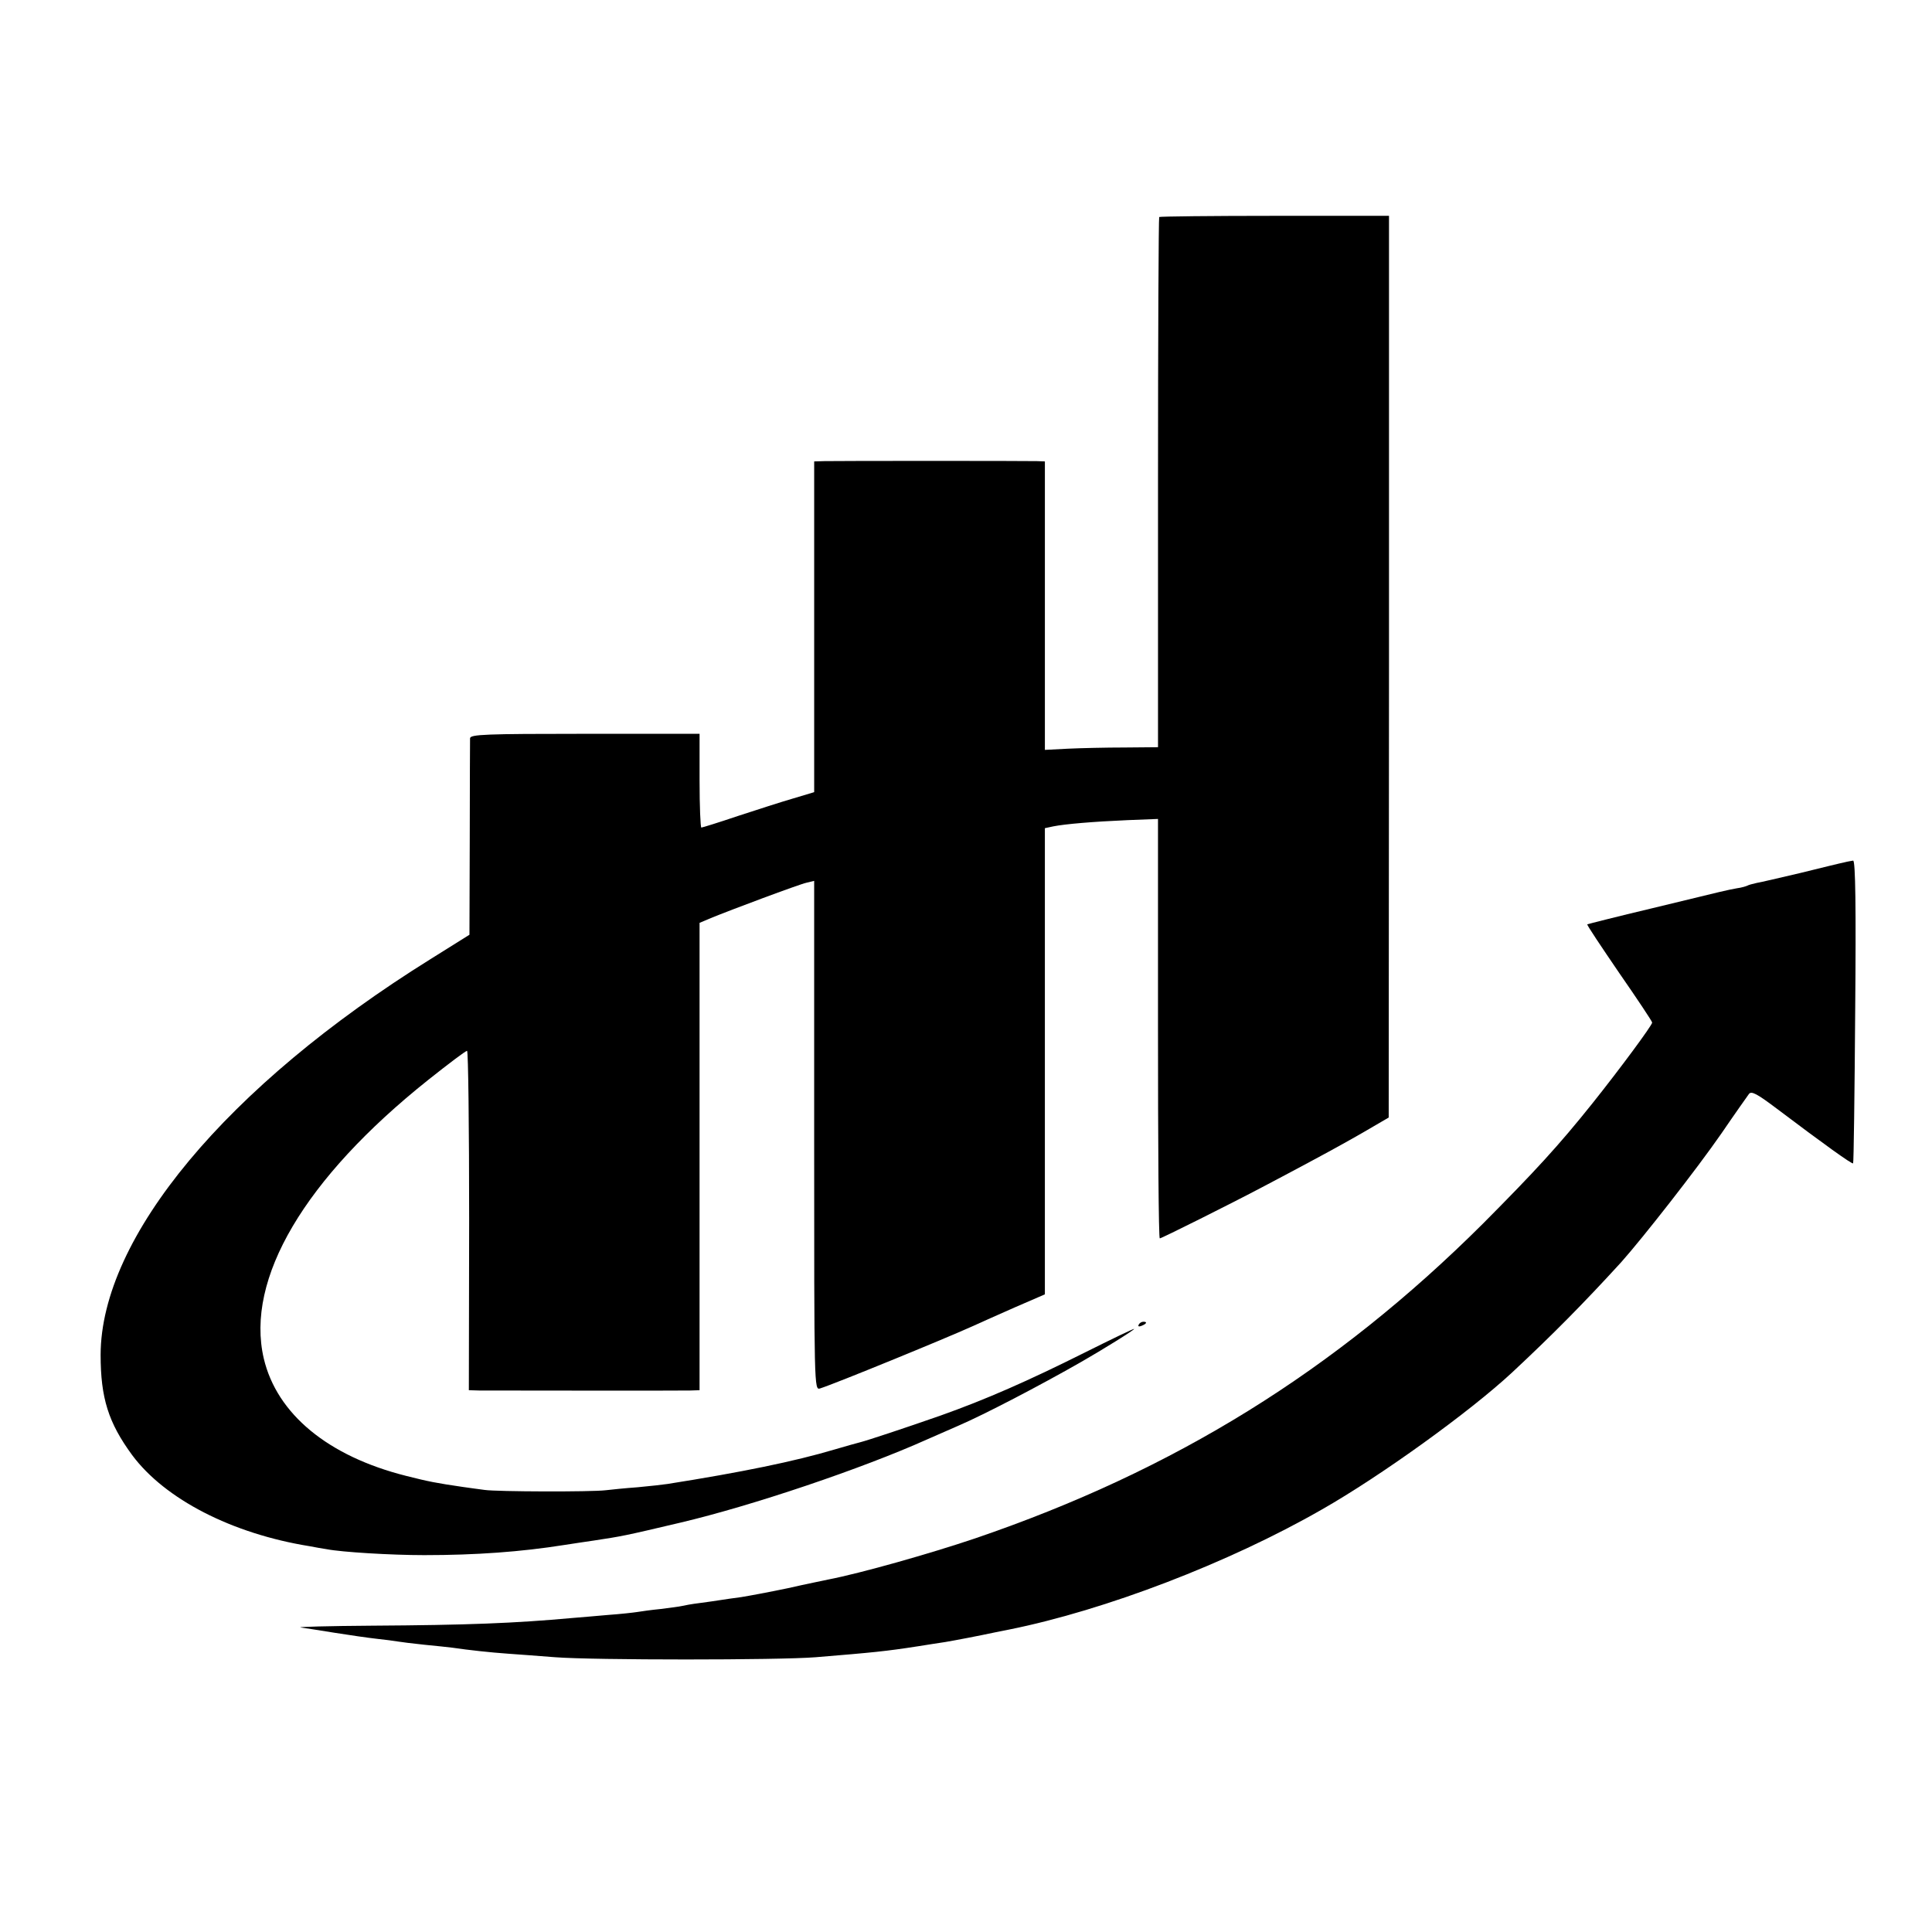
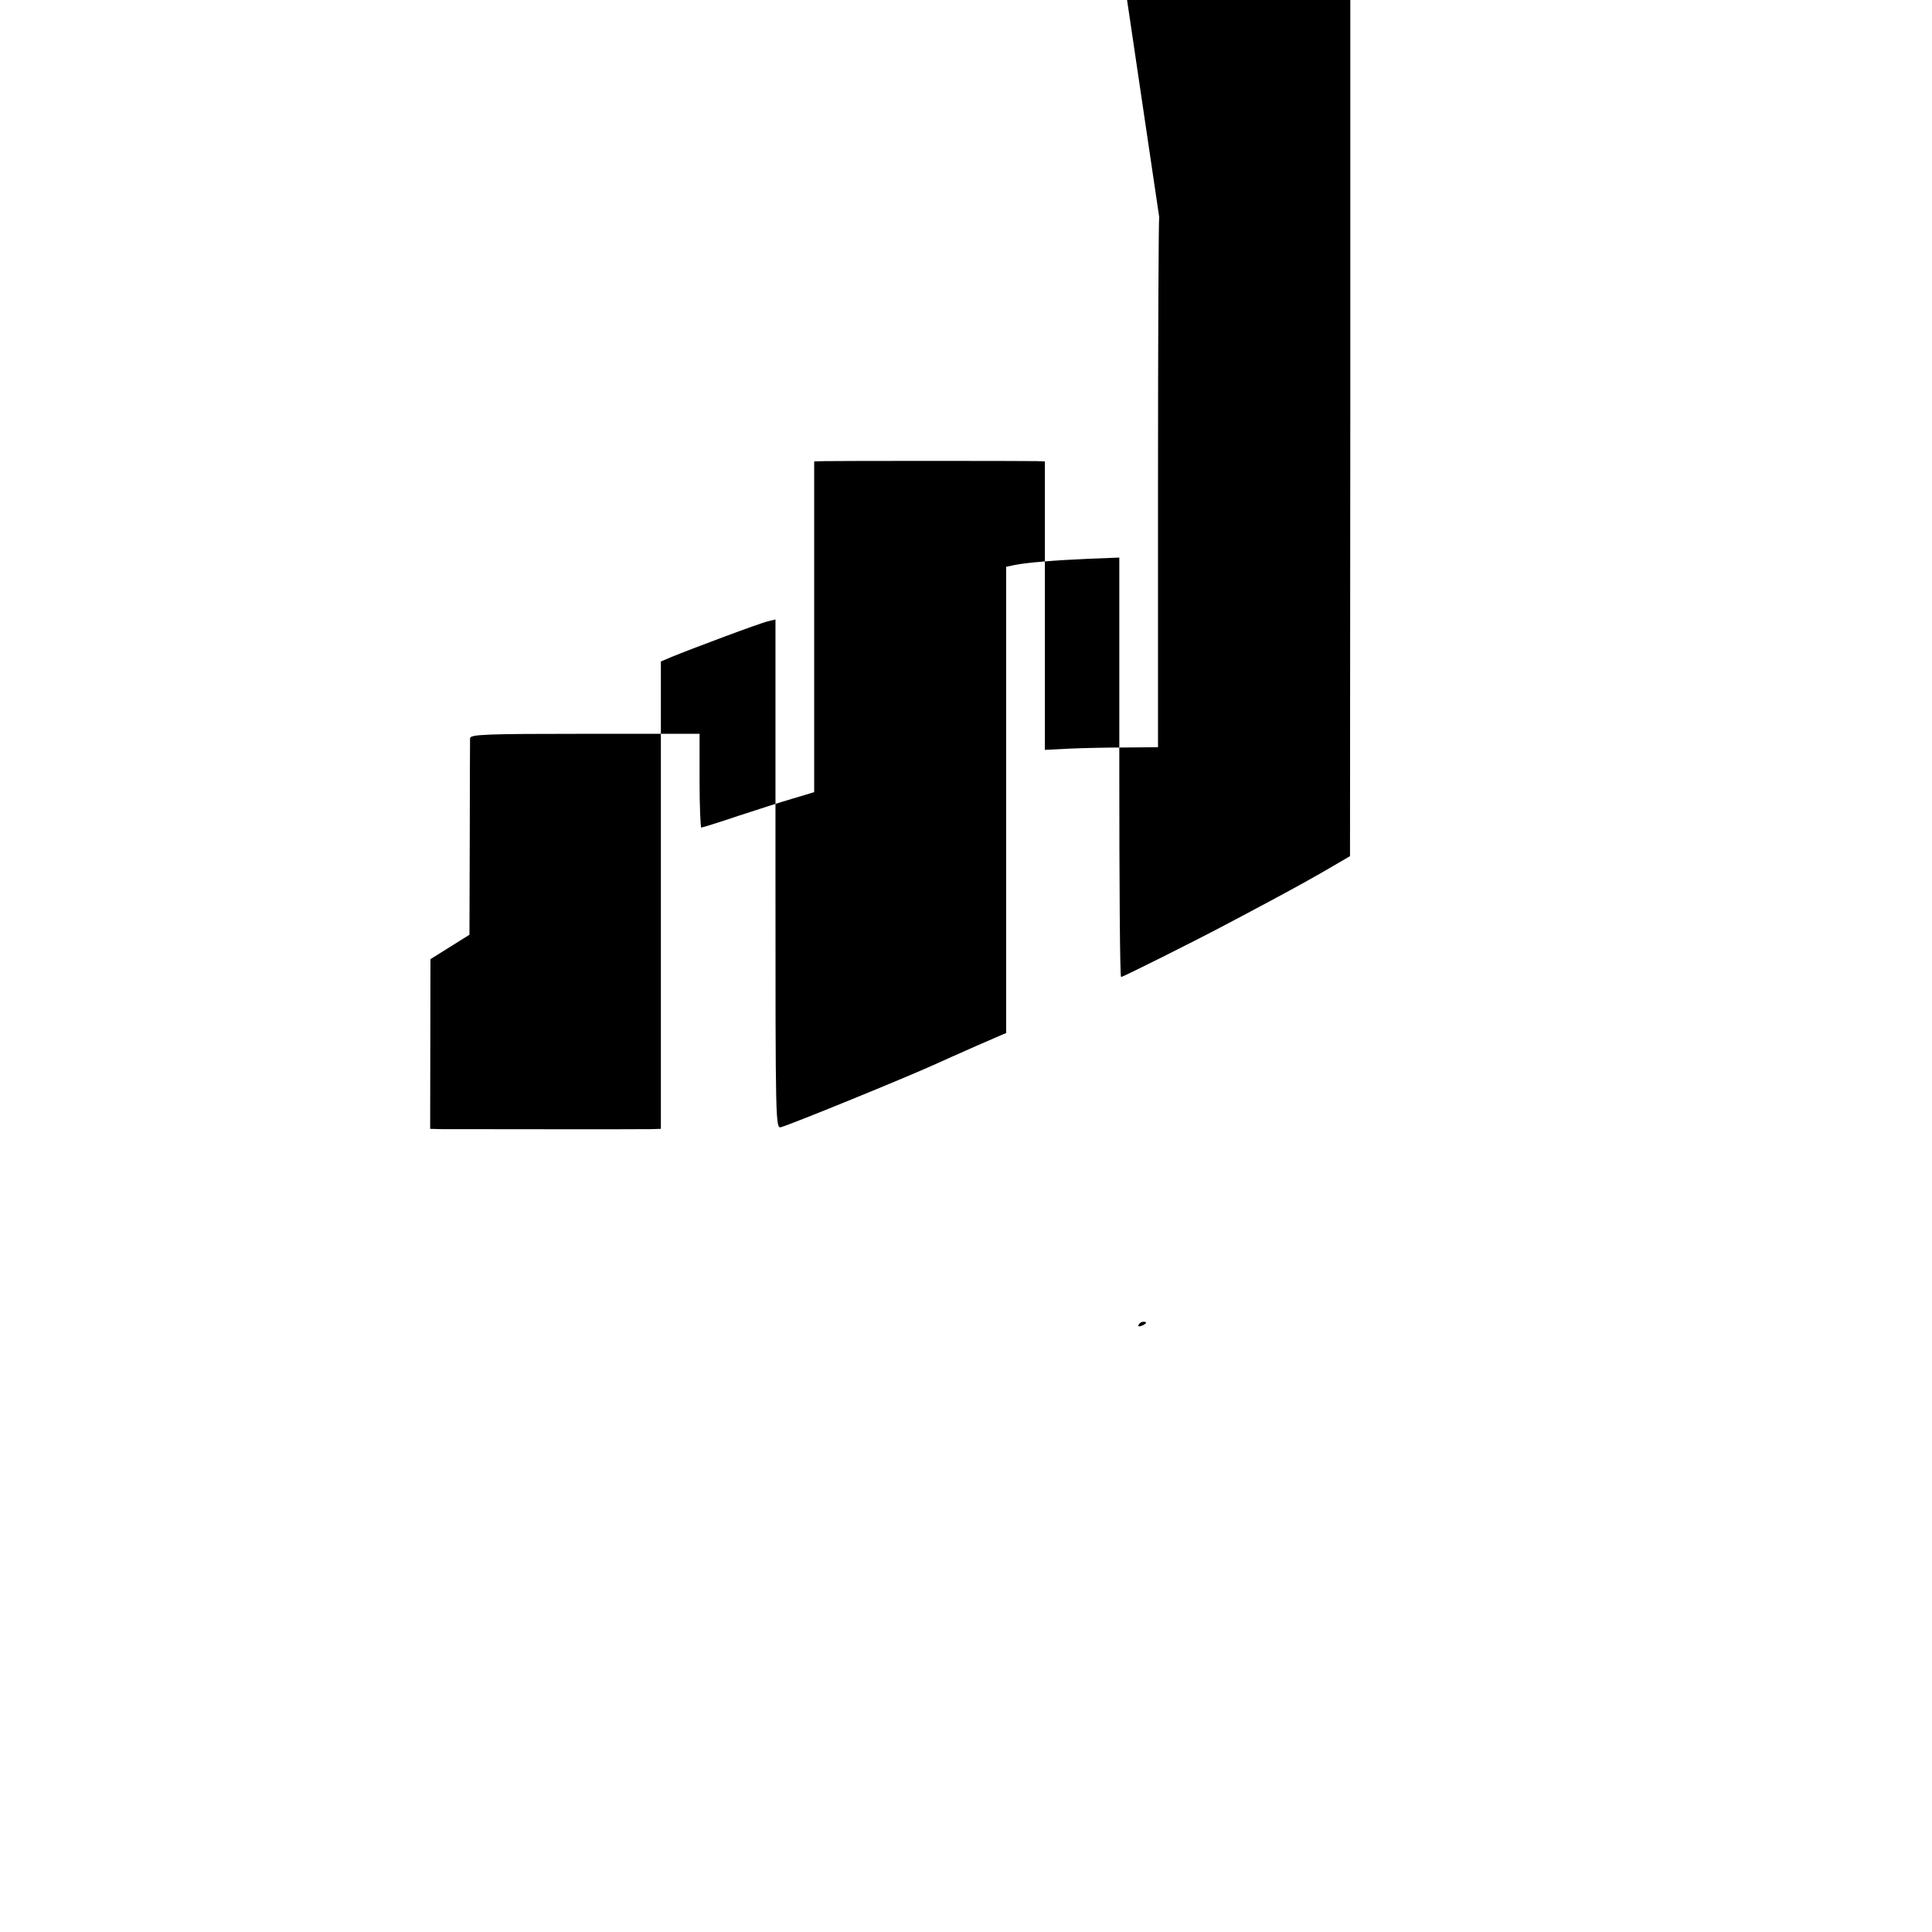
<svg xmlns="http://www.w3.org/2000/svg" version="1.0" width="649pt" height="649pt" viewBox="0 0 649 649" preserveAspectRatio="xMidYMid meet">
  <g transform="translate(0,649) scale(0.1,-0.1)" fill="#000000" stroke="none">
-     <path d="M3894 5761 c-2 -2 -4 -404 -4 -893 l0 -888 -112 -1 c-62 0 -148 -2 -190 -4 l-78 -4 0 484 0 485 -27 1 c-38 1 -670 1 -713 0 l-35 -1 0 -555 0 -556 -70 -21 c-38 -11 -122 -38 -186 -59 -65 -22 -120 -39 -123 -39 -3 0 -6 71 -6 158 l0 157 -385 0 c-335 0 -385 -2 -386 -15 0 -8 -1 -160 -1 -337 l-1 -323 -131 -82 c-684 -426 -1107 -934 -1108 -1329 0 -145 26 -228 106 -337 110 -148 335 -264 596 -306 19 -4 45 -8 57 -10 51 -10 217 -20 328 -20 174 0 325 11 470 34 33 5 78 12 100 15 98 15 99 15 290 60 242 57 612 182 830 280 28 12 75 33 105 46 86 37 274 135 412 214 70 40 178 107 178 111 0 2 -75 -34 -167 -80 -190 -95 -331 -157 -483 -211 -120 -42 -247 -84 -271 -90 -9 -2 -47 -13 -85 -24 -134 -40 -315 -77 -562 -116 -12 -2 -57 -7 -100 -11 -42 -3 -90 -8 -107 -10 -48 -6 -366 -5 -407 1 -21 3 -54 7 -73 10 -89 13 -115 18 -190 37 -263 66 -435 208 -479 395 -62 267 137 604 552 935 68 54 126 98 131 98 4 0 7 -257 7 -570 l-1 -570 35 -1 c56 0 672 -1 708 0 l32 1 0 785 0 785 38 16 c63 26 295 113 322 119 l25 6 0 -855 c0 -854 0 -856 20 -850 48 15 417 166 510 208 28 13 94 42 148 66 l97 42 0 783 0 783 28 6 c40 8 134 16 250 21 l102 4 0 -704 c0 -388 2 -705 6 -705 6 0 242 118 344 172 36 19 114 60 173 92 60 32 141 77 180 100 l72 42 1 1514 0 1515 -384 0 c-211 0 -386 -2 -388 -4z" />
-     <path d="M6195 3593 c-11 -2 -76 -18 -145 -35 -69 -16 -136 -32 -149 -34 -14 -3 -28 -7 -31 -9 -4 -2 -20 -7 -36 -9 -37 -7 -29 -5 -284 -67 -118 -28 -216 -53 -218 -54 -2 -2 47 -75 107 -163 61 -88 111 -163 111 -167 0 -9 -107 -154 -202 -273 -112 -140 -191 -226 -367 -403 -495 -493 -1034 -828 -1706 -1057 -151 -51 -384 -117 -493 -138 -13 -3 -74 -15 -135 -29 -62 -13 -132 -26 -157 -30 -25 -3 -56 -8 -70 -10 -14 -2 -45 -7 -70 -10 -25 -3 -52 -8 -60 -10 -8 -2 -40 -6 -71 -10 -31 -3 -66 -8 -78 -10 -12 -2 -57 -7 -99 -10 -42 -4 -95 -8 -117 -10 -198 -18 -356 -24 -675 -26 -146 -1 -254 -4 -240 -6 14 -2 66 -10 115 -18 50 -8 113 -17 140 -20 28 -3 59 -7 70 -9 11 -2 52 -7 90 -11 39 -4 81 -8 95 -10 54 -8 128 -16 185 -20 33 -2 105 -8 160 -12 128 -10 751 -10 875 0 194 16 236 20 345 37 33 5 74 12 90 14 30 5 119 22 165 32 14 3 36 7 50 10 323 65 738 224 1050 403 197 112 497 328 640 461 135 126 238 230 366 370 73 82 254 313 337 433 45 66 87 125 92 132 8 11 27 1 92 -48 159 -120 255 -189 258 -185 2 2 5 231 7 511 3 347 1 507 -7 506 -5 -1 -19 -3 -30 -6z" />
+     <path d="M3894 5761 c-2 -2 -4 -404 -4 -893 l0 -888 -112 -1 c-62 0 -148 -2 -190 -4 l-78 -4 0 484 0 485 -27 1 c-38 1 -670 1 -713 0 l-35 -1 0 -555 0 -556 -70 -21 c-38 -11 -122 -38 -186 -59 -65 -22 -120 -39 -123 -39 -3 0 -6 71 -6 158 l0 157 -385 0 c-335 0 -385 -2 -386 -15 0 -8 -1 -160 -1 -337 l-1 -323 -131 -82 l-1 -570 35 -1 c56 0 672 -1 708 0 l32 1 0 785 0 785 38 16 c63 26 295 113 322 119 l25 6 0 -855 c0 -854 0 -856 20 -850 48 15 417 166 510 208 28 13 94 42 148 66 l97 42 0 783 0 783 28 6 c40 8 134 16 250 21 l102 4 0 -704 c0 -388 2 -705 6 -705 6 0 242 118 344 172 36 19 114 60 173 92 60 32 141 77 180 100 l72 42 1 1514 0 1515 -384 0 c-211 0 -386 -2 -388 -4z" />
    <path d="M3825 2040 c-3 -6 1 -7 9 -4 18 7 21 14 7 14 -6 0 -13 -4 -16 -10z" />
  </g>
</svg>